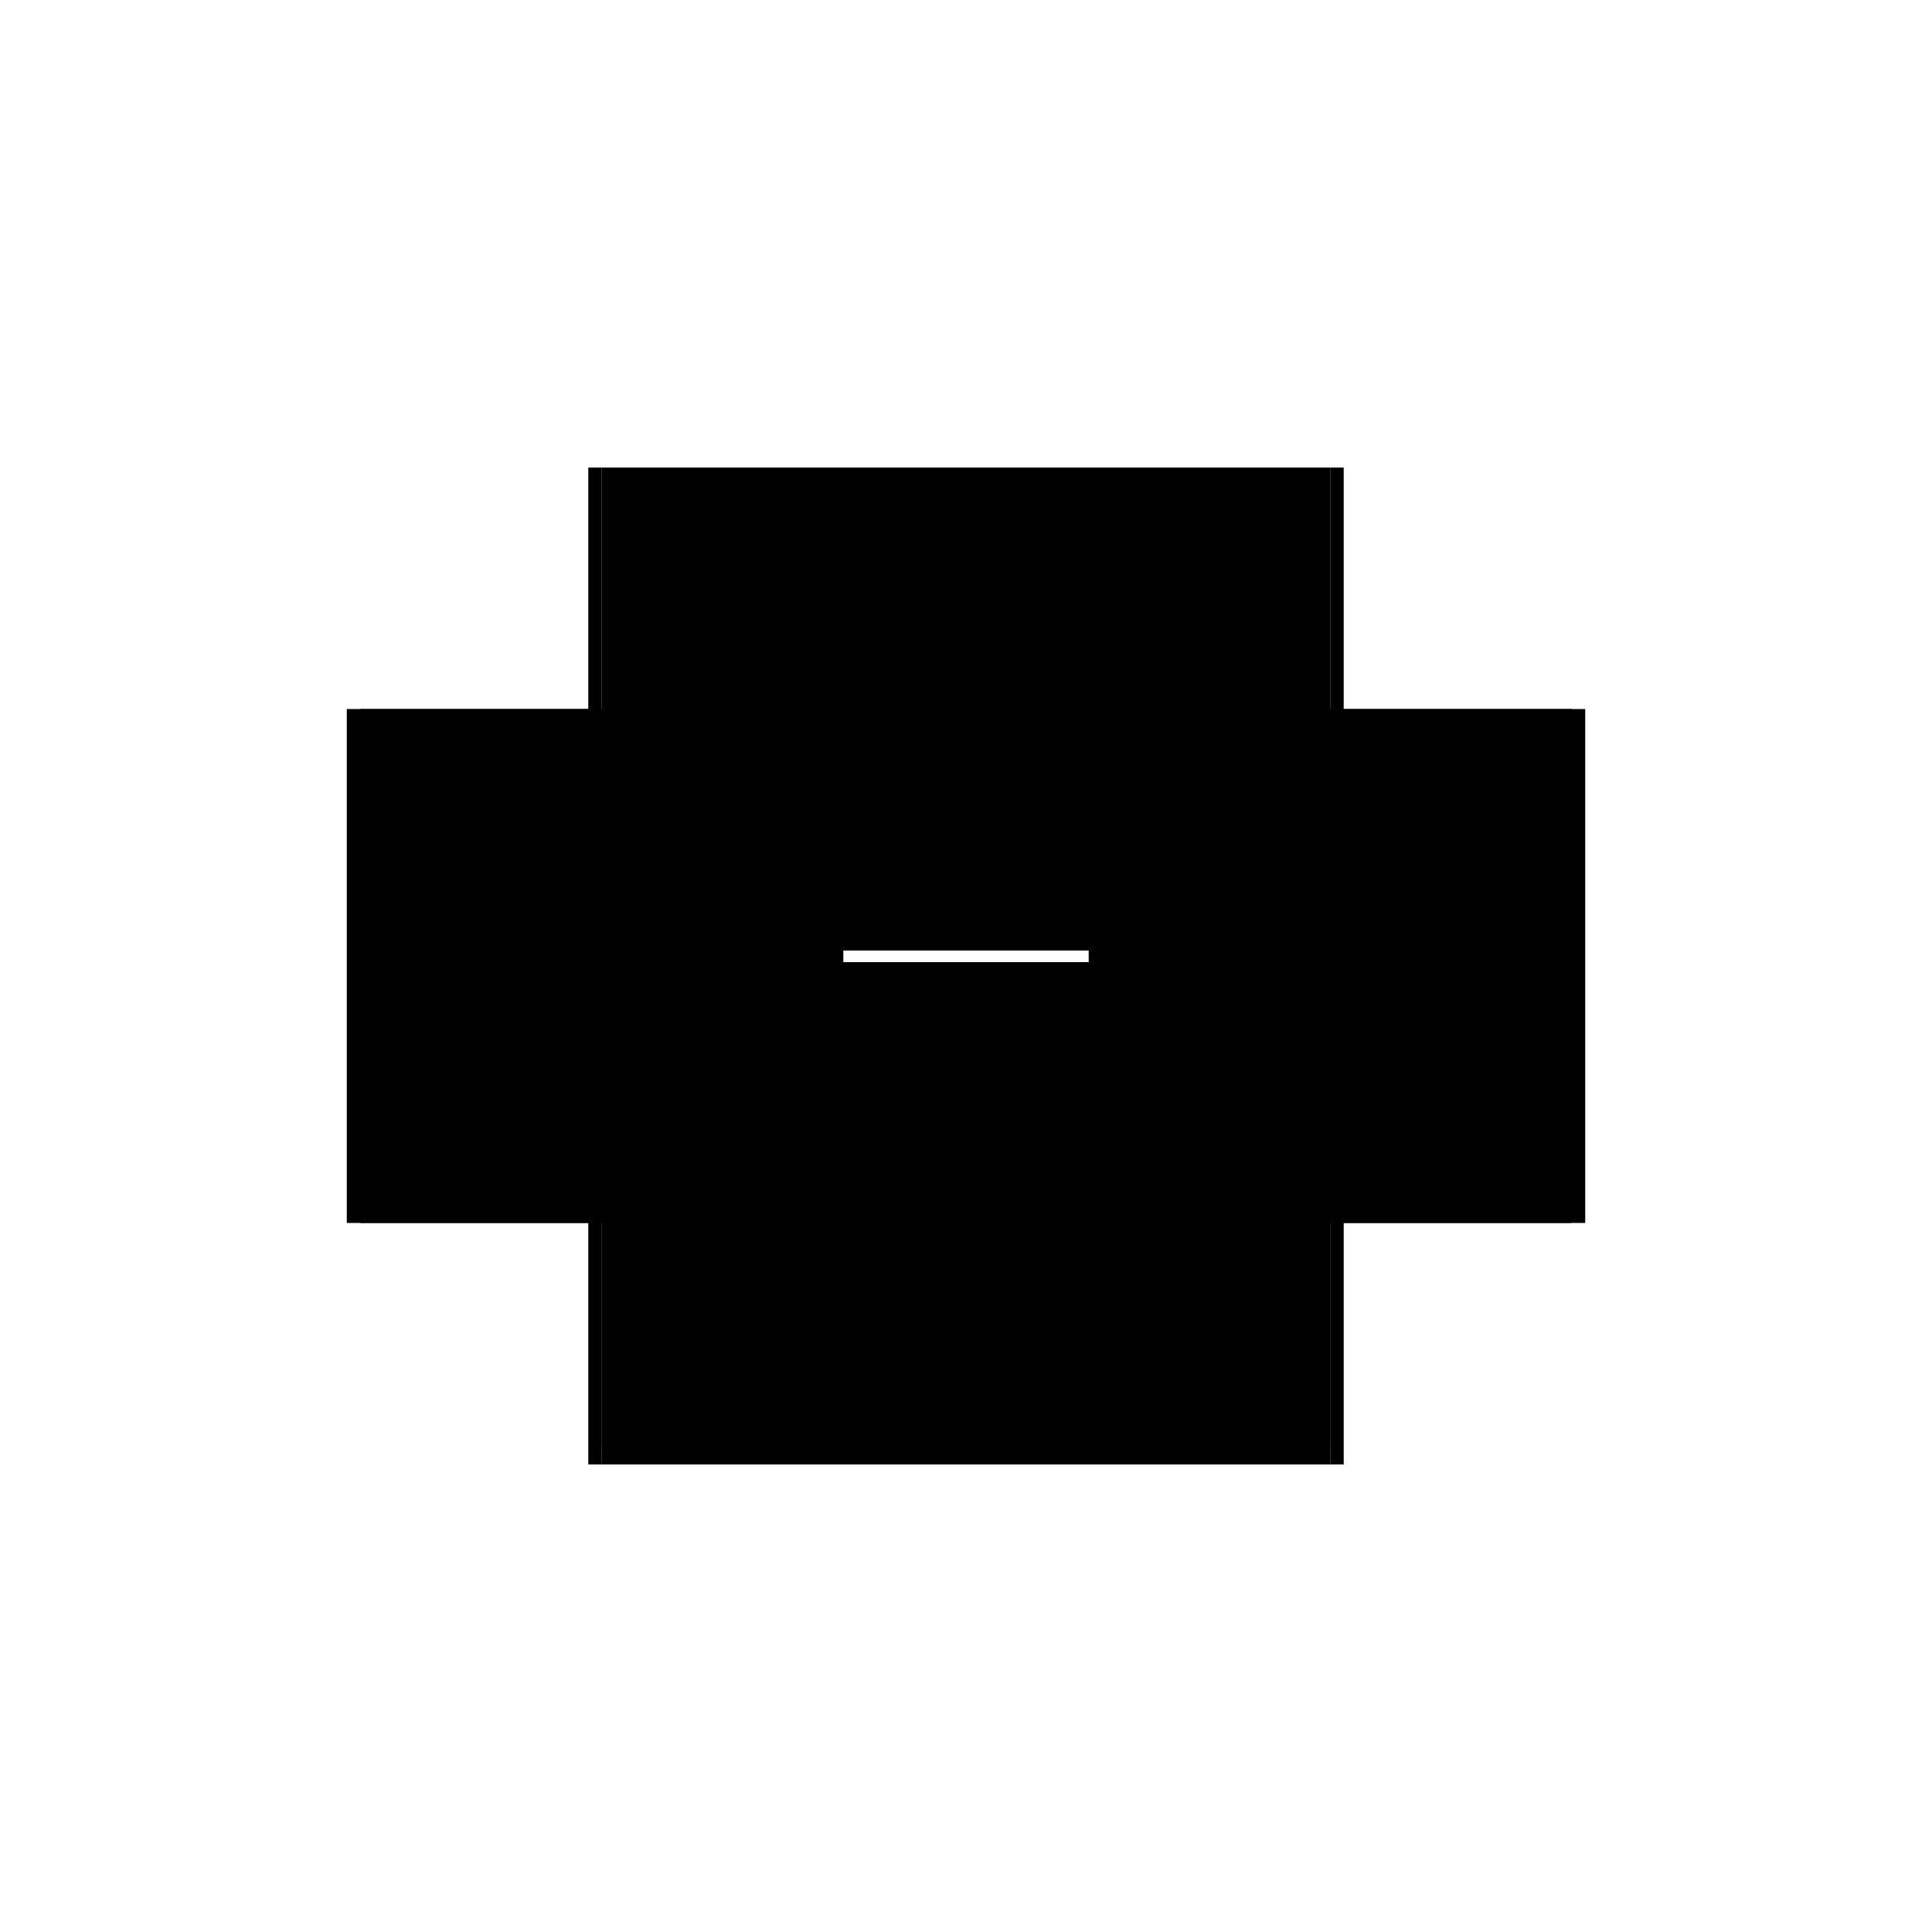
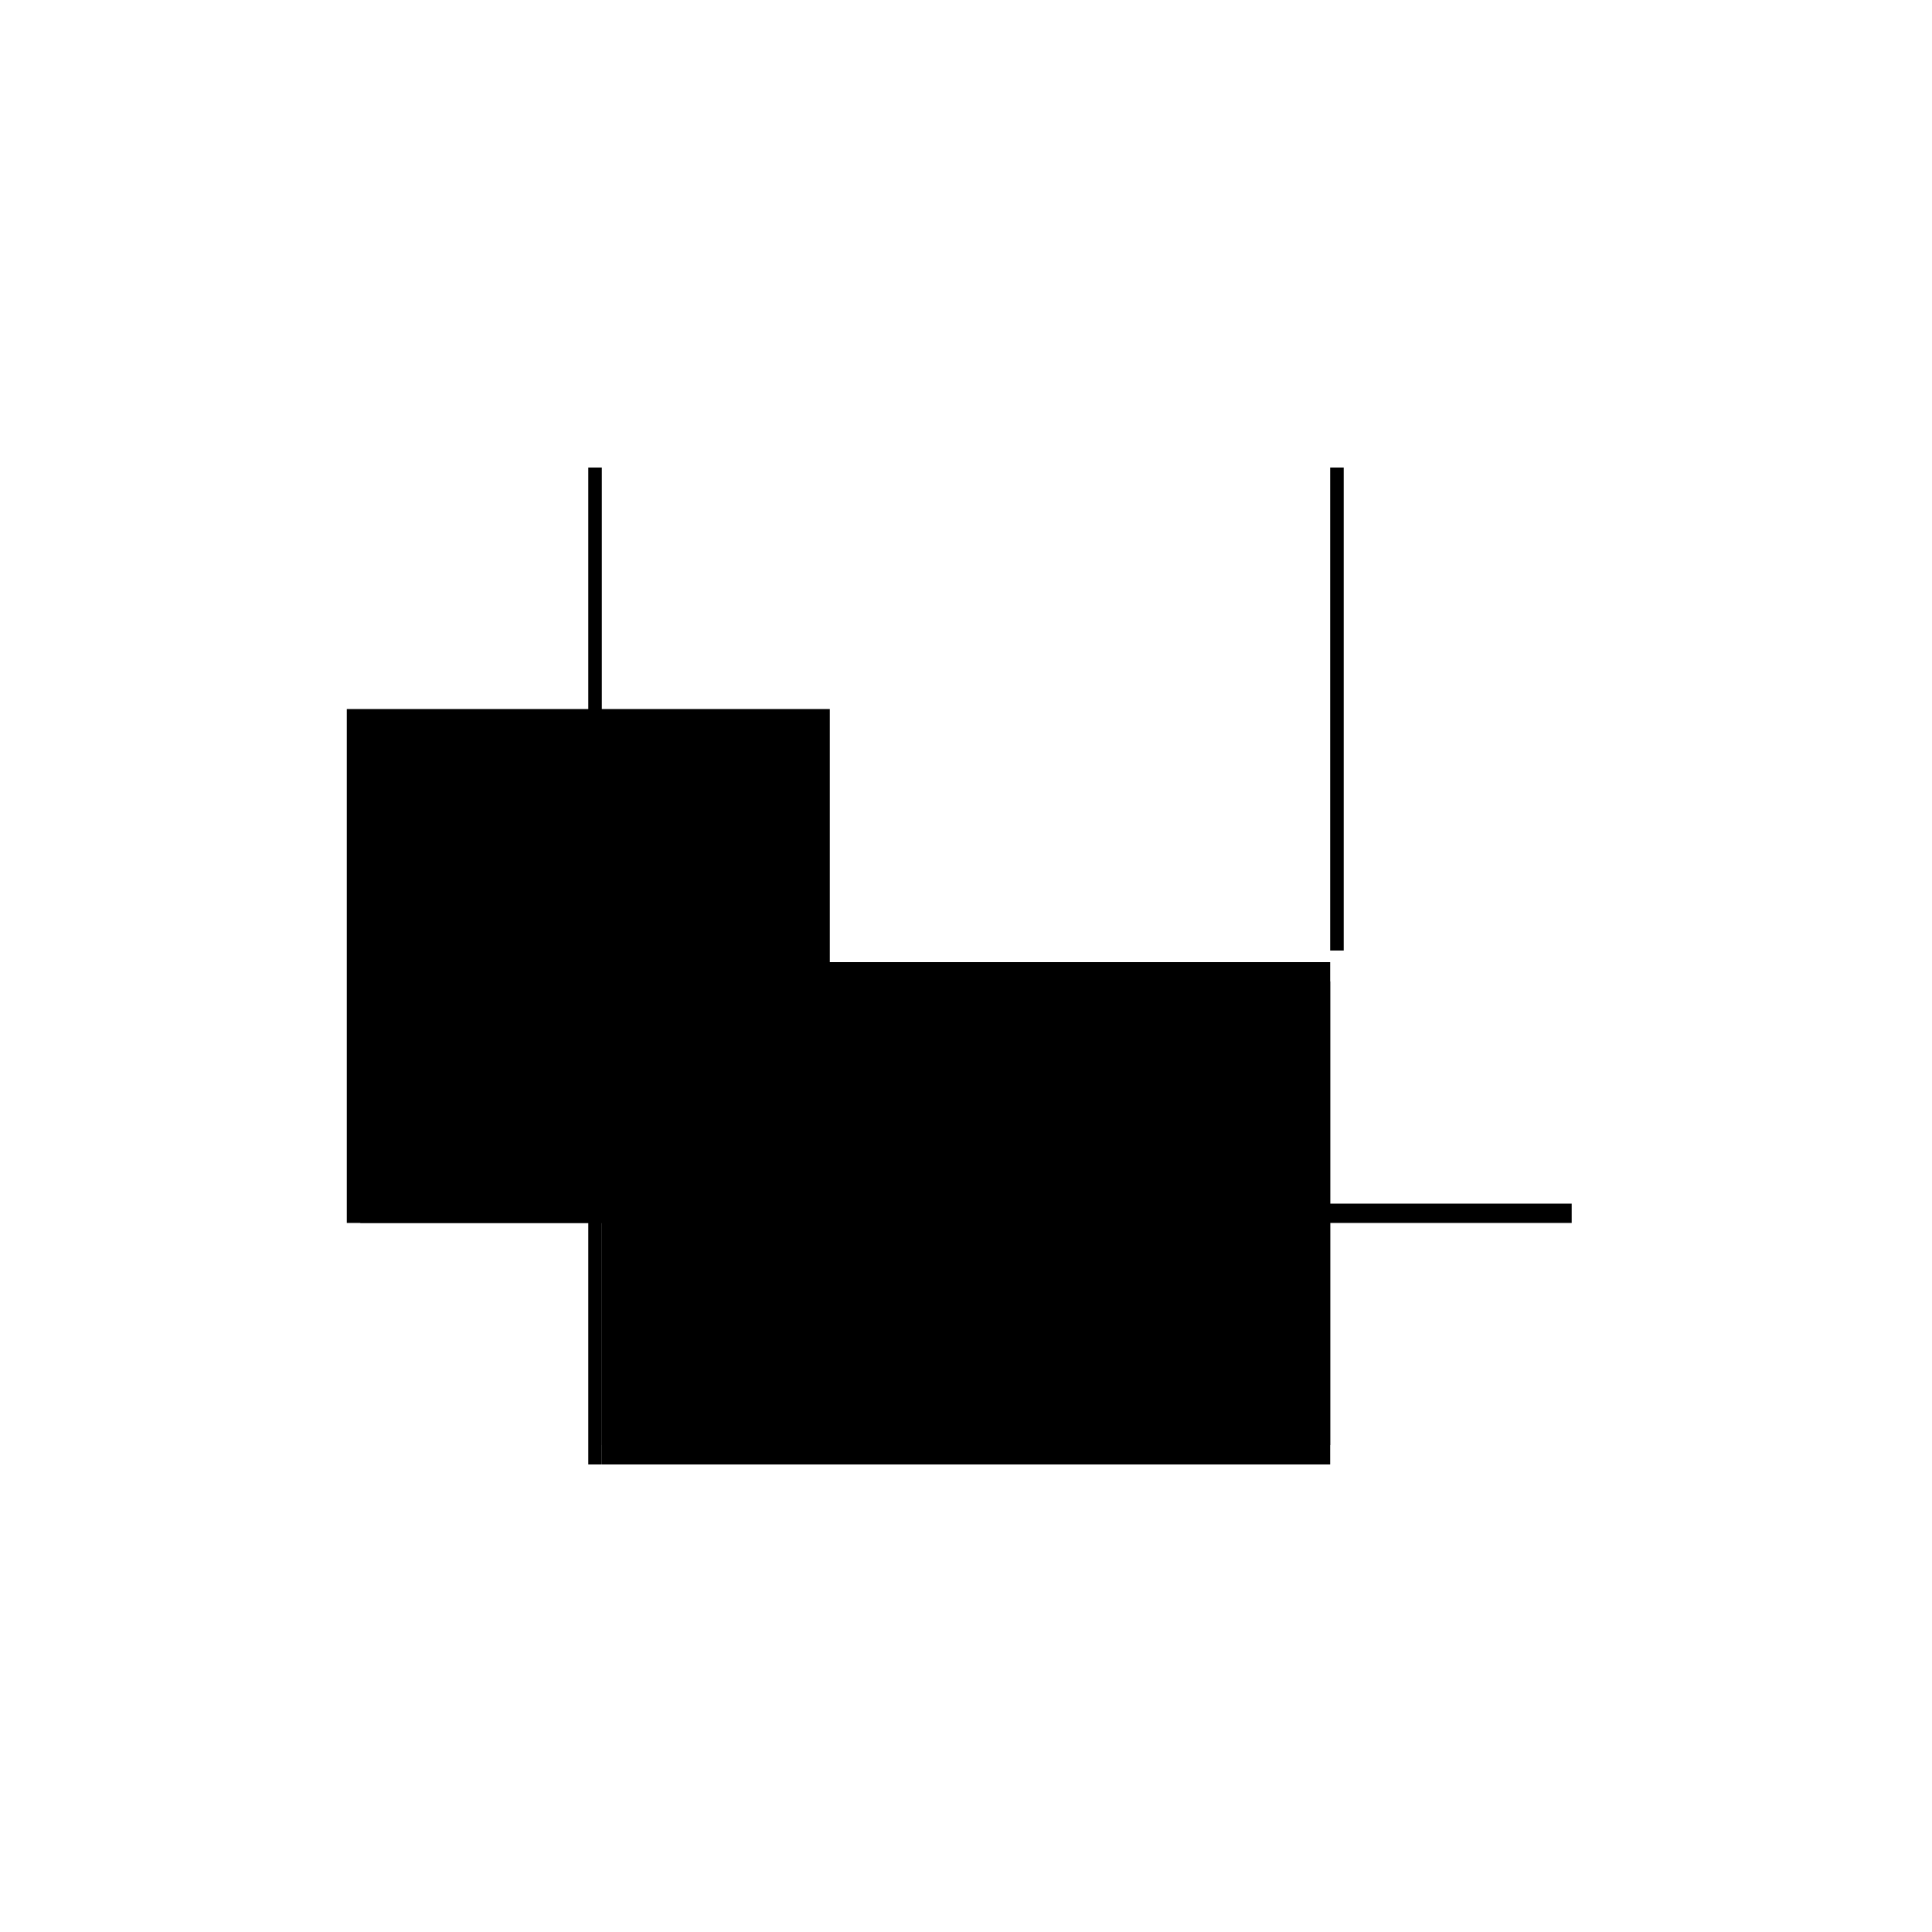
<svg xmlns="http://www.w3.org/2000/svg" baseProfile="full" height="100%" version="1.1" viewBox="-1,-1,2,2" width="100%">
  <defs>
    <style type="text/css">.vectorEffectClass {vector-effect: non-scaling-stroke;}</style>
  </defs>
  <line class="vectorEffectClass" fill="none" stroke="black" stroke-width="0.5" x1="-0.377" x2="0.377" y1="0.266" y2="0.266" />
  <line class="vectorEffectClass" fill="none" stroke="black" stroke-width="0.5" x1="-0.377" x2="0.377" y1="0.246" y2="0.246" />
-   <line class="vectorEffectClass" fill="none" stroke="black" stroke-width="0.5" x1="-0.377" x2="0.377" y1="-0.266" y2="-0.266" />
  <line class="vectorEffectClass" fill="none" stroke="black" stroke-width="0.5" x1="-0.391" x2="-0.391" y1="0.266" y2="-0.266" />
-   <line class="vectorEffectClass" fill="none" stroke="black" stroke-width="0.5" x1="0.391" x2="0.391" y1="0.266" y2="-0.266" />
-   <line class="vectorEffectClass" fill="none" stroke="black" stroke-width="0.5" x1="-0.377" x2="-0.377" y1="0.246" y2="-0.266" />
-   <line class="vectorEffectClass" fill="none" stroke="black" stroke-width="0.5" x1="0.377" x2="0.377" y1="0.246" y2="-0.266" />
  <line class="vectorEffectClass" fill="none" stroke="black" stroke-width="0.5" x1="-0.377" x2="-0.377" y1="0.266" y2="0.246" />
  <line class="vectorEffectClass" fill="none" stroke="black" stroke-width="0.5" x1="0.377" x2="0.377" y1="0.266" y2="0.246" />
  <line class="vectorEffectClass" fill="none" stroke="black" stroke-width="0.5" x1="-0.391" x2="-0.377" y1="0.266" y2="0.266" />
  <line class="vectorEffectClass" fill="none" stroke="black" stroke-width="0.5" x1="-0.391" x2="-0.377" y1="-0.266" y2="-0.266" />
-   <line class="vectorEffectClass" fill="none" stroke="black" stroke-width="0.5" x1="0.377" x2="0.391" y1="0.266" y2="0.266" />
  <line class="vectorEffectClass" fill="none" stroke="black" stroke-width="0.5" x1="0.377" x2="0.391" y1="-0.266" y2="-0.266" />
</svg>